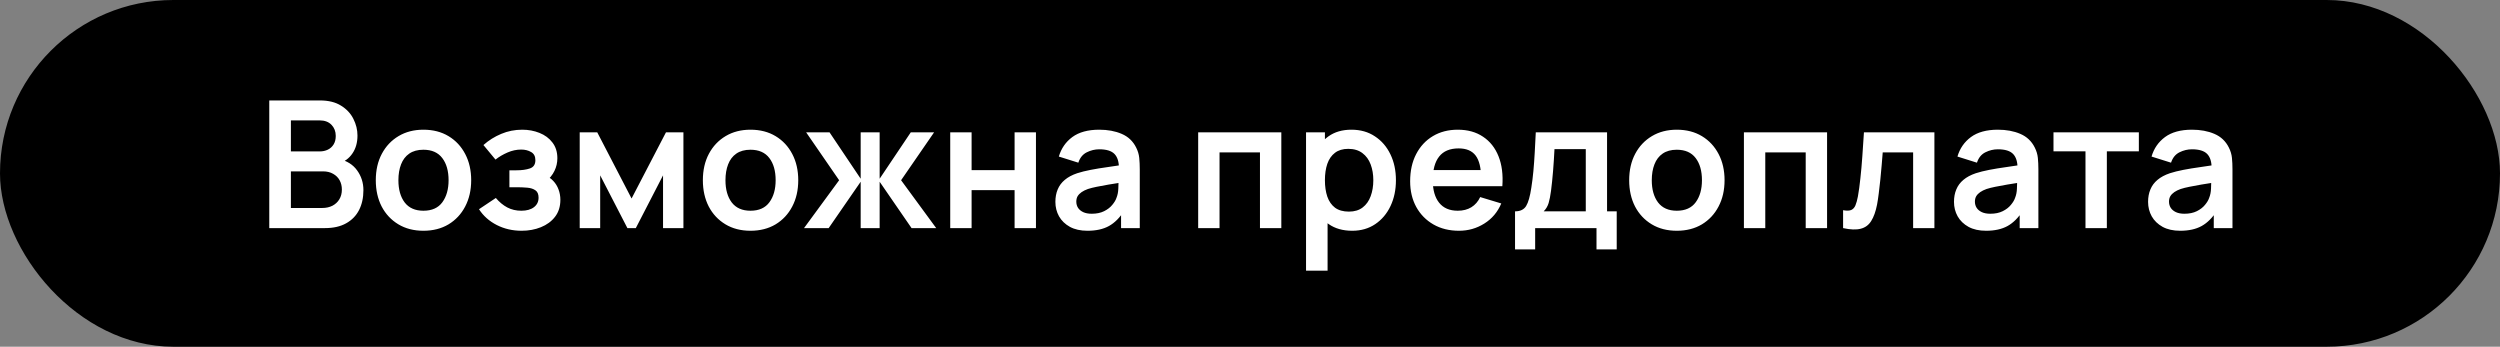
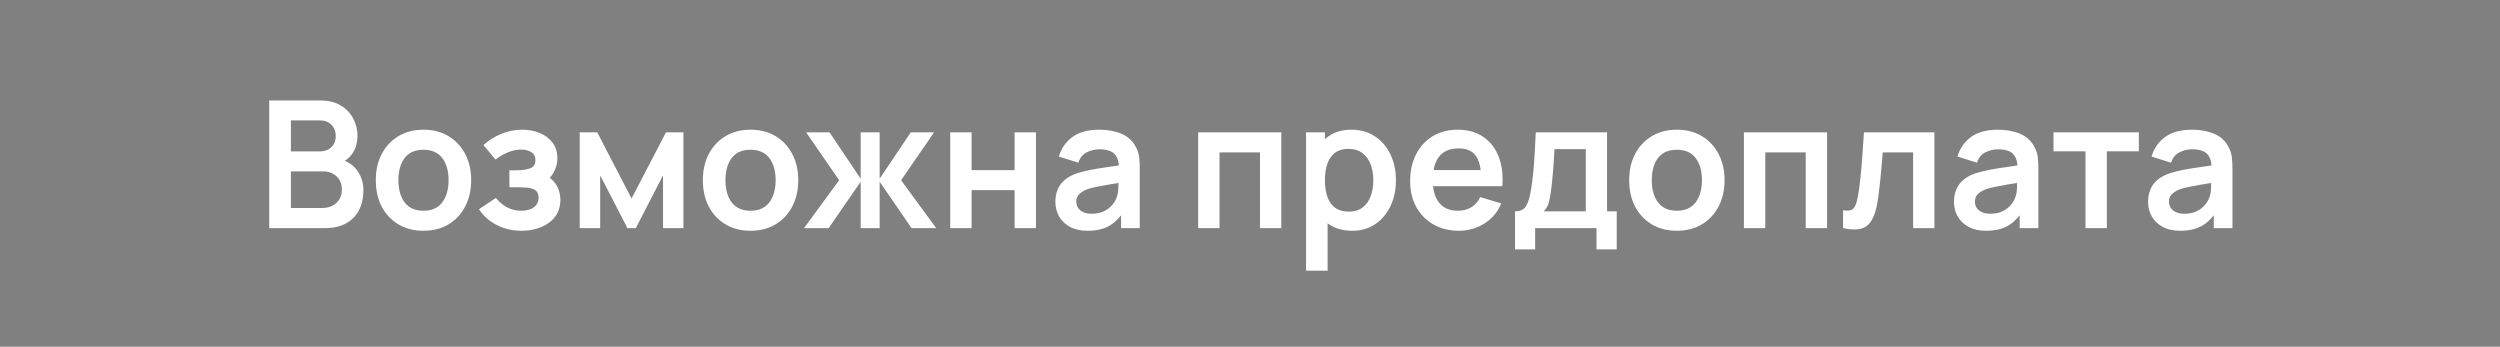
<svg xmlns="http://www.w3.org/2000/svg" width="274" height="38" viewBox="0 0 274 38" fill="none">
  <rect x="0" y="0" width="274" height="38" fill="#808080" stroke="none" />
-   <rect width="274" height="38" rx="19" fill="black" />
  <path d="M29.512 25V11.009H35.059C36.005 11.009 36.779 11.2 37.381 11.582C37.99 11.958 38.44 12.441 38.732 13.03C39.03 13.619 39.179 14.228 39.179 14.857C39.179 15.627 38.994 16.282 38.625 16.819C38.262 17.357 37.767 17.72 37.139 17.907V17.422C38.019 17.622 38.687 18.04 39.14 18.675C39.6 19.31 39.83 20.032 39.83 20.842C39.83 21.671 39.671 22.396 39.354 23.018C39.036 23.64 38.563 24.126 37.935 24.475C37.313 24.825 36.543 25 35.623 25H29.512ZM31.882 22.794H35.331C35.739 22.794 36.105 22.713 36.429 22.552C36.753 22.383 37.006 22.15 37.187 21.852C37.375 21.548 37.469 21.188 37.469 20.774C37.469 20.398 37.388 20.061 37.226 19.763C37.064 19.465 36.828 19.229 36.517 19.054C36.206 18.872 35.833 18.782 35.399 18.782H31.882V22.794ZM31.882 16.596H35.03C35.367 16.596 35.668 16.531 35.934 16.401C36.199 16.272 36.41 16.081 36.565 15.828C36.721 15.576 36.798 15.265 36.798 14.895C36.798 14.41 36.643 14.005 36.332 13.681C36.021 13.357 35.587 13.195 35.03 13.195H31.882V16.596ZM46.405 25.291C45.355 25.291 44.439 25.055 43.655 24.582C42.871 24.109 42.263 23.458 41.828 22.629C41.401 21.794 41.187 20.835 41.187 19.753C41.187 18.652 41.407 17.687 41.848 16.858C42.288 16.029 42.901 15.381 43.684 14.915C44.468 14.448 45.375 14.215 46.405 14.215C47.461 14.215 48.38 14.452 49.164 14.925C49.948 15.397 50.557 16.052 50.991 16.887C51.425 17.716 51.642 18.672 51.642 19.753C51.642 20.842 51.421 21.803 50.981 22.639C50.547 23.468 49.938 24.119 49.154 24.592C48.371 25.058 47.454 25.291 46.405 25.291ZM46.405 23.096C47.337 23.096 48.031 22.785 48.484 22.163C48.937 21.541 49.164 20.738 49.164 19.753C49.164 18.736 48.934 17.927 48.474 17.324C48.014 16.716 47.325 16.411 46.405 16.411C45.776 16.411 45.258 16.554 44.85 16.839C44.449 17.117 44.151 17.509 43.956 18.014C43.762 18.513 43.665 19.093 43.665 19.753C43.665 20.77 43.895 21.583 44.355 22.192C44.821 22.794 45.504 23.096 46.405 23.096ZM57.172 25.291C56.174 25.291 55.264 25.081 54.441 24.66C53.619 24.239 52.971 23.662 52.498 22.93L54.344 21.697C54.72 22.143 55.138 22.49 55.598 22.736C56.058 22.976 56.569 23.096 57.133 23.096C57.722 23.096 58.185 22.966 58.522 22.707C58.859 22.448 59.027 22.101 59.027 21.667C59.027 21.285 58.914 21.017 58.687 20.861C58.461 20.699 58.163 20.602 57.794 20.57C57.424 20.537 57.029 20.521 56.608 20.521H55.831V18.665H56.598C57.188 18.665 57.68 18.597 58.075 18.461C58.477 18.325 58.678 18.024 58.678 17.558C58.678 17.137 58.522 16.839 58.211 16.664C57.9 16.482 57.538 16.392 57.123 16.392C56.618 16.392 56.119 16.499 55.627 16.712C55.135 16.926 54.694 17.185 54.306 17.49L52.984 15.896C53.567 15.378 54.218 14.97 54.937 14.672C55.656 14.367 56.423 14.215 57.24 14.215C57.913 14.215 58.542 14.332 59.125 14.565C59.714 14.798 60.187 15.148 60.543 15.614C60.906 16.081 61.087 16.657 61.087 17.344C61.087 17.836 60.98 18.299 60.767 18.733C60.559 19.167 60.226 19.578 59.766 19.967L59.737 19.209C60.093 19.358 60.394 19.566 60.64 19.831C60.893 20.097 61.084 20.408 61.214 20.764C61.349 21.12 61.417 21.499 61.417 21.901C61.417 22.633 61.223 23.251 60.835 23.756C60.446 24.262 59.928 24.644 59.28 24.903C58.639 25.162 57.936 25.291 57.172 25.291ZM63.536 25V14.507H65.46L69.22 21.755L72.989 14.507H74.903V25H72.669V19.219L69.686 25H68.763L65.78 19.219V25H63.536ZM82.251 25.291C81.202 25.291 80.285 25.055 79.502 24.582C78.718 24.109 78.109 23.458 77.675 22.629C77.248 21.794 77.034 20.835 77.034 19.753C77.034 18.652 77.254 17.687 77.694 16.858C78.135 16.029 78.747 15.381 79.531 14.915C80.314 14.448 81.221 14.215 82.251 14.215C83.307 14.215 84.227 14.452 85.01 14.925C85.794 15.397 86.403 16.052 86.837 16.887C87.271 17.716 87.488 18.672 87.488 19.753C87.488 20.842 87.268 21.803 86.827 22.639C86.393 23.468 85.785 24.119 85.001 24.592C84.217 25.058 83.3 25.291 82.251 25.291ZM82.251 23.096C83.184 23.096 83.877 22.785 84.33 22.163C84.784 21.541 85.01 20.738 85.01 19.753C85.01 18.736 84.781 17.927 84.321 17.324C83.861 16.716 83.171 16.411 82.251 16.411C81.623 16.411 81.105 16.554 80.697 16.839C80.295 17.117 79.997 17.509 79.803 18.014C79.609 18.513 79.511 19.093 79.511 19.753C79.511 20.77 79.741 21.583 80.201 22.192C80.668 22.794 81.351 23.096 82.251 23.096ZM88.121 25L91.969 19.753L88.355 14.507H90.919L94.33 19.588V14.507H96.409V19.588L99.819 14.507H102.375L98.76 19.753L102.608 25H99.907L96.409 19.919V25H94.33V19.919L90.822 25H88.121ZM104.145 25V14.507H106.487V18.646H111.199V14.507H113.541V25H111.199V20.842H106.487V25H104.145ZM119.187 25.291C118.429 25.291 117.788 25.149 117.263 24.864C116.738 24.573 116.34 24.187 116.068 23.708C115.803 23.229 115.67 22.701 115.67 22.124C115.67 21.619 115.754 21.165 115.922 20.764C116.091 20.356 116.35 20.006 116.7 19.715C117.049 19.417 117.503 19.174 118.06 18.986C118.481 18.85 118.973 18.727 119.537 18.617C120.107 18.506 120.722 18.406 121.383 18.315C122.05 18.218 122.746 18.115 123.472 18.005L122.636 18.481C122.643 17.755 122.481 17.221 122.15 16.878C121.82 16.534 121.263 16.363 120.479 16.363C120.006 16.363 119.55 16.473 119.109 16.693C118.669 16.913 118.361 17.292 118.186 17.83L116.049 17.159C116.308 16.272 116.8 15.559 117.525 15.022C118.257 14.484 119.242 14.215 120.479 14.215C121.412 14.215 122.231 14.367 122.937 14.672C123.65 14.976 124.178 15.475 124.521 16.168C124.709 16.537 124.822 16.916 124.861 17.305C124.9 17.687 124.919 18.105 124.919 18.558V25H122.869V22.727L123.209 23.096C122.736 23.854 122.183 24.411 121.548 24.767C120.92 25.117 120.133 25.291 119.187 25.291ZM119.653 23.426C120.184 23.426 120.638 23.332 121.014 23.144C121.389 22.956 121.687 22.727 121.907 22.454C122.134 22.182 122.286 21.927 122.364 21.687C122.487 21.389 122.555 21.049 122.568 20.667C122.587 20.278 122.597 19.964 122.597 19.724L123.316 19.938C122.61 20.048 122.005 20.145 121.499 20.23C120.994 20.314 120.56 20.395 120.197 20.472C119.835 20.544 119.514 20.625 119.235 20.715C118.963 20.812 118.734 20.926 118.546 21.055C118.358 21.185 118.212 21.334 118.108 21.502C118.011 21.671 117.963 21.868 117.963 22.095C117.963 22.354 118.027 22.584 118.157 22.785C118.287 22.979 118.474 23.134 118.721 23.251C118.973 23.368 119.284 23.426 119.653 23.426ZM131.32 25V14.507H140.433V25H138.092V16.703H133.661V25H131.32ZM148.204 25.291C147.18 25.291 146.322 25.049 145.629 24.563C144.936 24.077 144.415 23.416 144.065 22.581C143.715 21.739 143.54 20.796 143.54 19.753C143.54 18.698 143.715 17.752 144.065 16.916C144.415 16.081 144.926 15.423 145.6 14.944C146.28 14.458 147.119 14.215 148.116 14.215C149.107 14.215 149.966 14.458 150.691 14.944C151.423 15.423 151.99 16.081 152.391 16.916C152.793 17.745 152.994 18.691 152.994 19.753C152.994 20.803 152.796 21.745 152.401 22.581C152.006 23.416 151.449 24.077 150.73 24.563C150.011 25.049 149.169 25.291 148.204 25.291ZM143.142 29.664V14.507H145.211V21.872H145.503V29.664H143.142ZM147.844 23.193C148.453 23.193 148.955 23.041 149.35 22.736C149.745 22.432 150.037 22.02 150.225 21.502C150.419 20.978 150.516 20.395 150.516 19.753C150.516 19.119 150.419 18.542 150.225 18.024C150.03 17.499 149.729 17.085 149.321 16.78C148.913 16.469 148.395 16.314 147.767 16.314C147.171 16.314 146.685 16.46 146.309 16.751C145.934 17.036 145.655 17.438 145.474 17.956C145.299 18.468 145.211 19.067 145.211 19.753C145.211 20.433 145.299 21.033 145.474 21.551C145.655 22.069 145.937 22.474 146.319 22.765C146.708 23.05 147.216 23.193 147.844 23.193ZM159.906 25.291C158.844 25.291 157.911 25.061 157.108 24.602C156.305 24.142 155.676 23.504 155.223 22.688C154.776 21.872 154.552 20.932 154.552 19.87C154.552 18.724 154.773 17.729 155.213 16.887C155.654 16.039 156.266 15.381 157.049 14.915C157.833 14.448 158.74 14.215 159.77 14.215C160.858 14.215 161.781 14.471 162.539 14.983C163.303 15.488 163.87 16.204 164.239 17.13C164.608 18.056 164.748 19.148 164.657 20.404H162.335V19.549C162.328 18.409 162.128 17.577 161.732 17.052C161.337 16.528 160.716 16.265 159.867 16.265C158.908 16.265 158.196 16.563 157.73 17.159C157.263 17.749 157.03 18.613 157.03 19.753C157.03 20.816 157.263 21.638 157.73 22.221C158.196 22.804 158.876 23.096 159.77 23.096C160.346 23.096 160.842 22.969 161.256 22.717C161.677 22.458 162.001 22.085 162.228 21.599L164.54 22.299C164.139 23.245 163.517 23.98 162.675 24.505C161.839 25.029 160.916 25.291 159.906 25.291ZM156.292 20.404V18.636H163.511V20.404H156.292ZM166.048 27.332V23.164C166.618 23.164 167.022 22.969 167.262 22.581C167.502 22.192 167.693 21.518 167.835 20.56C167.926 19.99 168 19.387 168.059 18.753C168.117 18.118 168.166 17.448 168.205 16.741C168.25 16.035 168.289 15.29 168.321 14.507H176.133V23.164H177.192V27.332H174.977V25H168.253V27.332H166.048ZM169.186 23.164H173.801V16.343H170.371C170.352 16.732 170.329 17.13 170.303 17.538C170.277 17.94 170.248 18.341 170.216 18.743C170.183 19.145 170.148 19.53 170.109 19.899C170.076 20.262 170.038 20.599 169.992 20.91C169.921 21.454 169.834 21.901 169.73 22.25C169.626 22.6 169.445 22.905 169.186 23.164ZM183.775 25.291C182.726 25.291 181.809 25.055 181.025 24.582C180.242 24.109 179.633 23.458 179.199 22.629C178.771 21.794 178.558 20.835 178.558 19.753C178.558 18.652 178.778 17.687 179.218 16.858C179.659 16.029 180.271 15.381 181.055 14.915C181.838 14.448 182.745 14.215 183.775 14.215C184.831 14.215 185.751 14.452 186.534 14.925C187.318 15.397 187.927 16.052 188.361 16.887C188.795 17.716 189.012 18.672 189.012 19.753C189.012 20.842 188.792 21.803 188.351 22.639C187.917 23.468 187.308 24.119 186.525 24.592C185.741 25.058 184.824 25.291 183.775 25.291ZM183.775 23.096C184.708 23.096 185.401 22.785 185.854 22.163C186.308 21.541 186.534 20.738 186.534 19.753C186.534 18.736 186.304 17.927 185.845 17.324C185.385 16.716 184.695 16.411 183.775 16.411C183.147 16.411 182.629 16.554 182.221 16.839C181.819 17.117 181.521 17.509 181.327 18.014C181.132 18.513 181.035 19.093 181.035 19.753C181.035 20.77 181.265 21.583 181.725 22.192C182.191 22.794 182.875 23.096 183.775 23.096ZM191.133 25V14.507H200.247V25H197.905V16.703H193.475V25H191.133ZM202.003 25V23.037C202.386 23.109 202.68 23.102 202.888 23.018C203.095 22.927 203.25 22.759 203.354 22.513C203.458 22.267 203.548 21.939 203.626 21.531C203.73 20.955 203.82 20.291 203.898 19.54C203.982 18.788 204.053 17.985 204.112 17.13C204.176 16.275 204.235 15.401 204.287 14.507H212.011V25H209.679V16.703H206.346C206.314 17.124 206.275 17.596 206.23 18.121C206.184 18.639 206.136 19.164 206.084 19.695C206.032 20.226 205.974 20.732 205.909 21.211C205.851 21.684 205.789 22.088 205.725 22.425C205.576 23.183 205.362 23.782 205.083 24.223C204.811 24.663 204.429 24.945 203.937 25.068C203.445 25.198 202.8 25.175 202.003 25ZM217.675 25.291C216.917 25.291 216.275 25.149 215.751 24.864C215.226 24.573 214.828 24.187 214.556 23.708C214.29 23.229 214.157 22.701 214.157 22.124C214.157 21.619 214.242 21.165 214.41 20.764C214.578 20.356 214.837 20.006 215.187 19.715C215.537 19.417 215.99 19.174 216.547 18.986C216.969 18.85 217.461 18.727 218.024 18.617C218.594 18.506 219.21 18.406 219.87 18.315C220.537 18.218 221.234 18.115 221.959 18.005L221.124 18.481C221.13 17.755 220.968 17.221 220.638 16.878C220.308 16.534 219.751 16.363 218.967 16.363C218.494 16.363 218.037 16.473 217.597 16.693C217.156 16.913 216.849 17.292 216.674 17.83L214.536 17.159C214.795 16.272 215.288 15.559 216.013 15.022C216.745 14.484 217.73 14.215 218.967 14.215C219.899 14.215 220.719 14.367 221.425 14.672C222.137 14.976 222.665 15.475 223.009 16.168C223.196 16.537 223.31 16.916 223.349 17.305C223.388 17.687 223.407 18.105 223.407 18.558V25H221.357V22.727L221.697 23.096C221.224 23.854 220.67 24.411 220.036 24.767C219.407 25.117 218.62 25.291 217.675 25.291ZM218.141 23.426C218.672 23.426 219.125 23.332 219.501 23.144C219.877 22.956 220.175 22.727 220.395 22.454C220.622 22.182 220.774 21.927 220.852 21.687C220.975 21.389 221.043 21.049 221.056 20.667C221.075 20.278 221.085 19.964 221.085 19.724L221.804 19.938C221.098 20.048 220.492 20.145 219.987 20.23C219.482 20.314 219.048 20.395 218.685 20.472C218.322 20.544 218.002 20.625 217.723 20.715C217.451 20.812 217.221 20.926 217.033 21.055C216.845 21.185 216.7 21.334 216.596 21.502C216.499 21.671 216.45 21.868 216.45 22.095C216.45 22.354 216.515 22.584 216.645 22.785C216.774 22.979 216.962 23.134 217.208 23.251C217.461 23.368 217.772 23.426 218.141 23.426ZM228.569 25V16.586H225.062V14.507H234.418V16.586H230.911V25H228.569ZM238.947 25.291C238.189 25.291 237.548 25.149 237.023 24.864C236.499 24.573 236.1 24.187 235.828 23.708C235.563 23.229 235.43 22.701 235.43 22.124C235.43 21.619 235.514 21.165 235.683 20.764C235.851 20.356 236.11 20.006 236.46 19.715C236.81 19.417 237.263 19.174 237.82 18.986C238.241 18.85 238.733 18.727 239.297 18.617C239.867 18.506 240.482 18.406 241.143 18.315C241.81 18.218 242.506 18.115 243.232 18.005L242.396 18.481C242.403 17.755 242.241 17.221 241.91 16.878C241.58 16.534 241.023 16.363 240.239 16.363C239.766 16.363 239.31 16.473 238.869 16.693C238.429 16.913 238.121 17.292 237.946 17.83L235.809 17.159C236.068 16.272 236.56 15.559 237.286 15.022C238.018 14.484 239.002 14.215 240.239 14.215C241.172 14.215 241.991 14.367 242.697 14.672C243.41 14.976 243.938 15.475 244.281 16.168C244.469 16.537 244.582 16.916 244.621 17.305C244.66 17.687 244.679 18.105 244.679 18.558V25H242.629V22.727L242.969 23.096C242.497 23.854 241.943 24.411 241.308 24.767C240.68 25.117 239.893 25.291 238.947 25.291ZM239.413 23.426C239.945 23.426 240.398 23.332 240.774 23.144C241.149 22.956 241.447 22.727 241.668 22.454C241.894 22.182 242.046 21.927 242.124 21.687C242.247 21.389 242.315 21.049 242.328 20.667C242.348 20.278 242.357 19.964 242.357 19.724L243.076 19.938C242.37 20.048 241.765 20.145 241.259 20.23C240.754 20.314 240.32 20.395 239.958 20.472C239.595 20.544 239.274 20.625 238.996 20.715C238.724 20.812 238.494 20.926 238.306 21.055C238.118 21.185 237.972 21.334 237.869 21.502C237.771 21.671 237.723 21.868 237.723 22.095C237.723 22.354 237.788 22.584 237.917 22.785C238.047 22.979 238.235 23.134 238.481 23.251C238.733 23.368 239.044 23.426 239.413 23.426Z" fill="white" />
</svg>